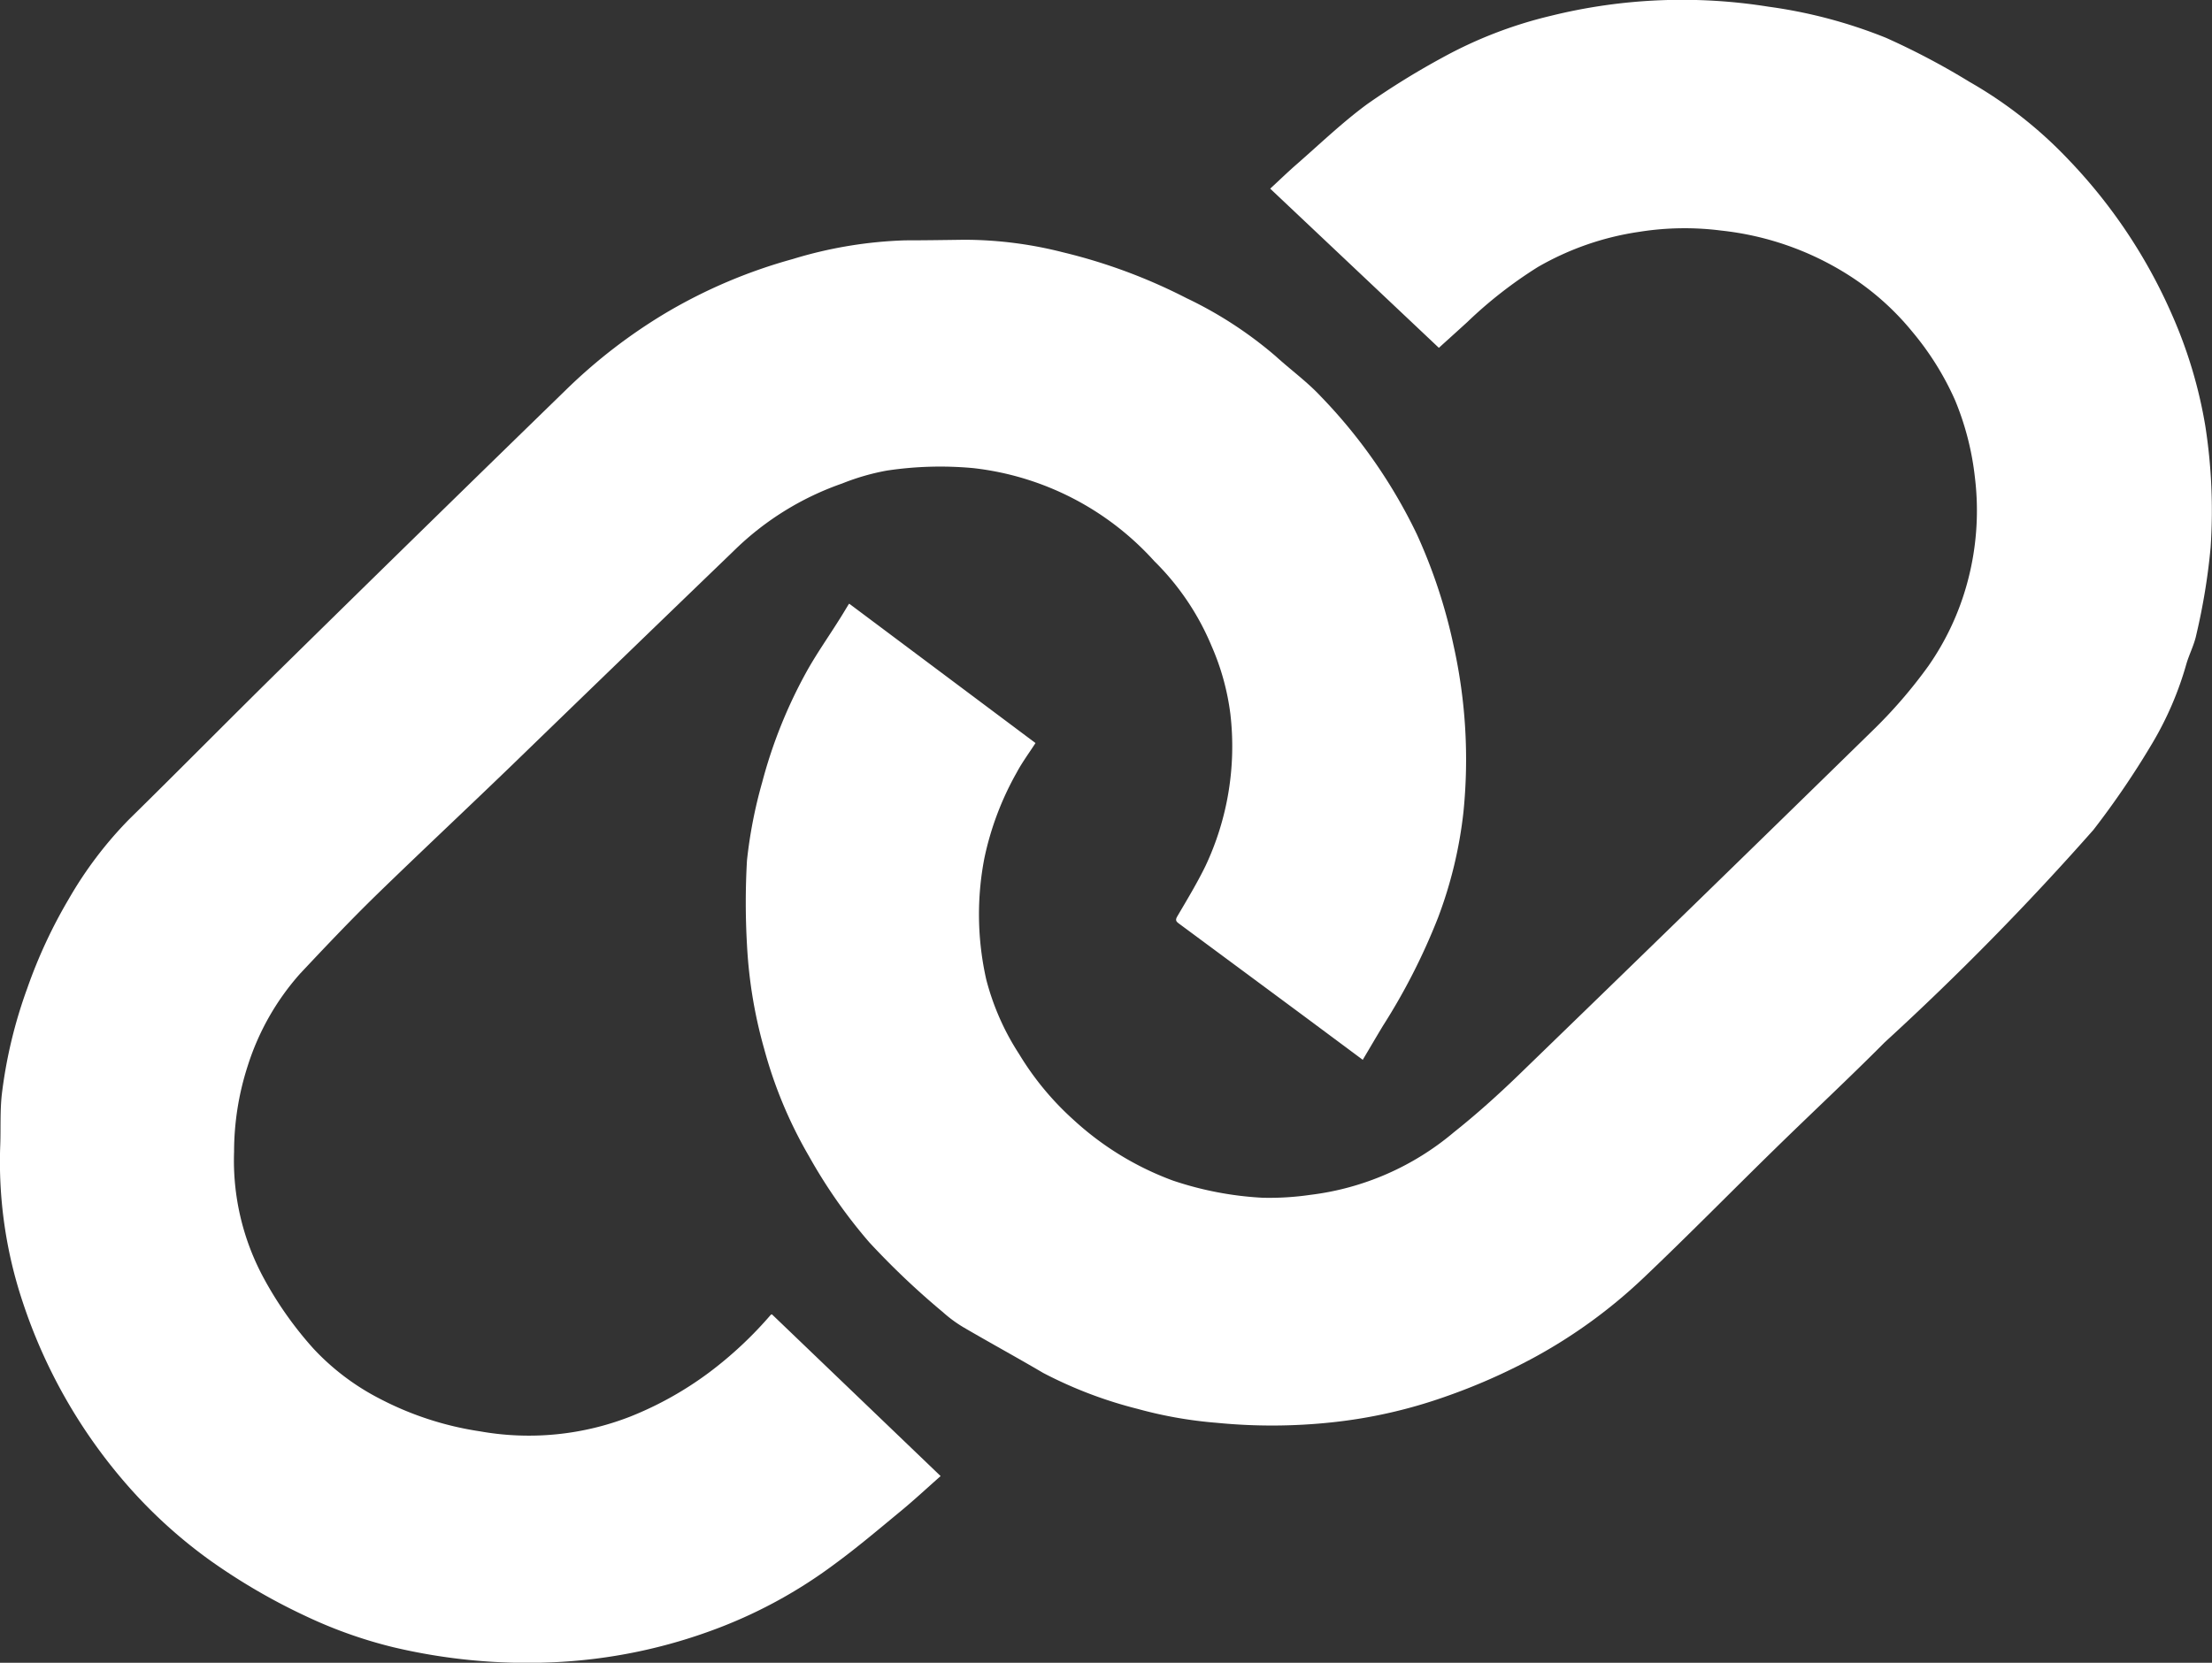
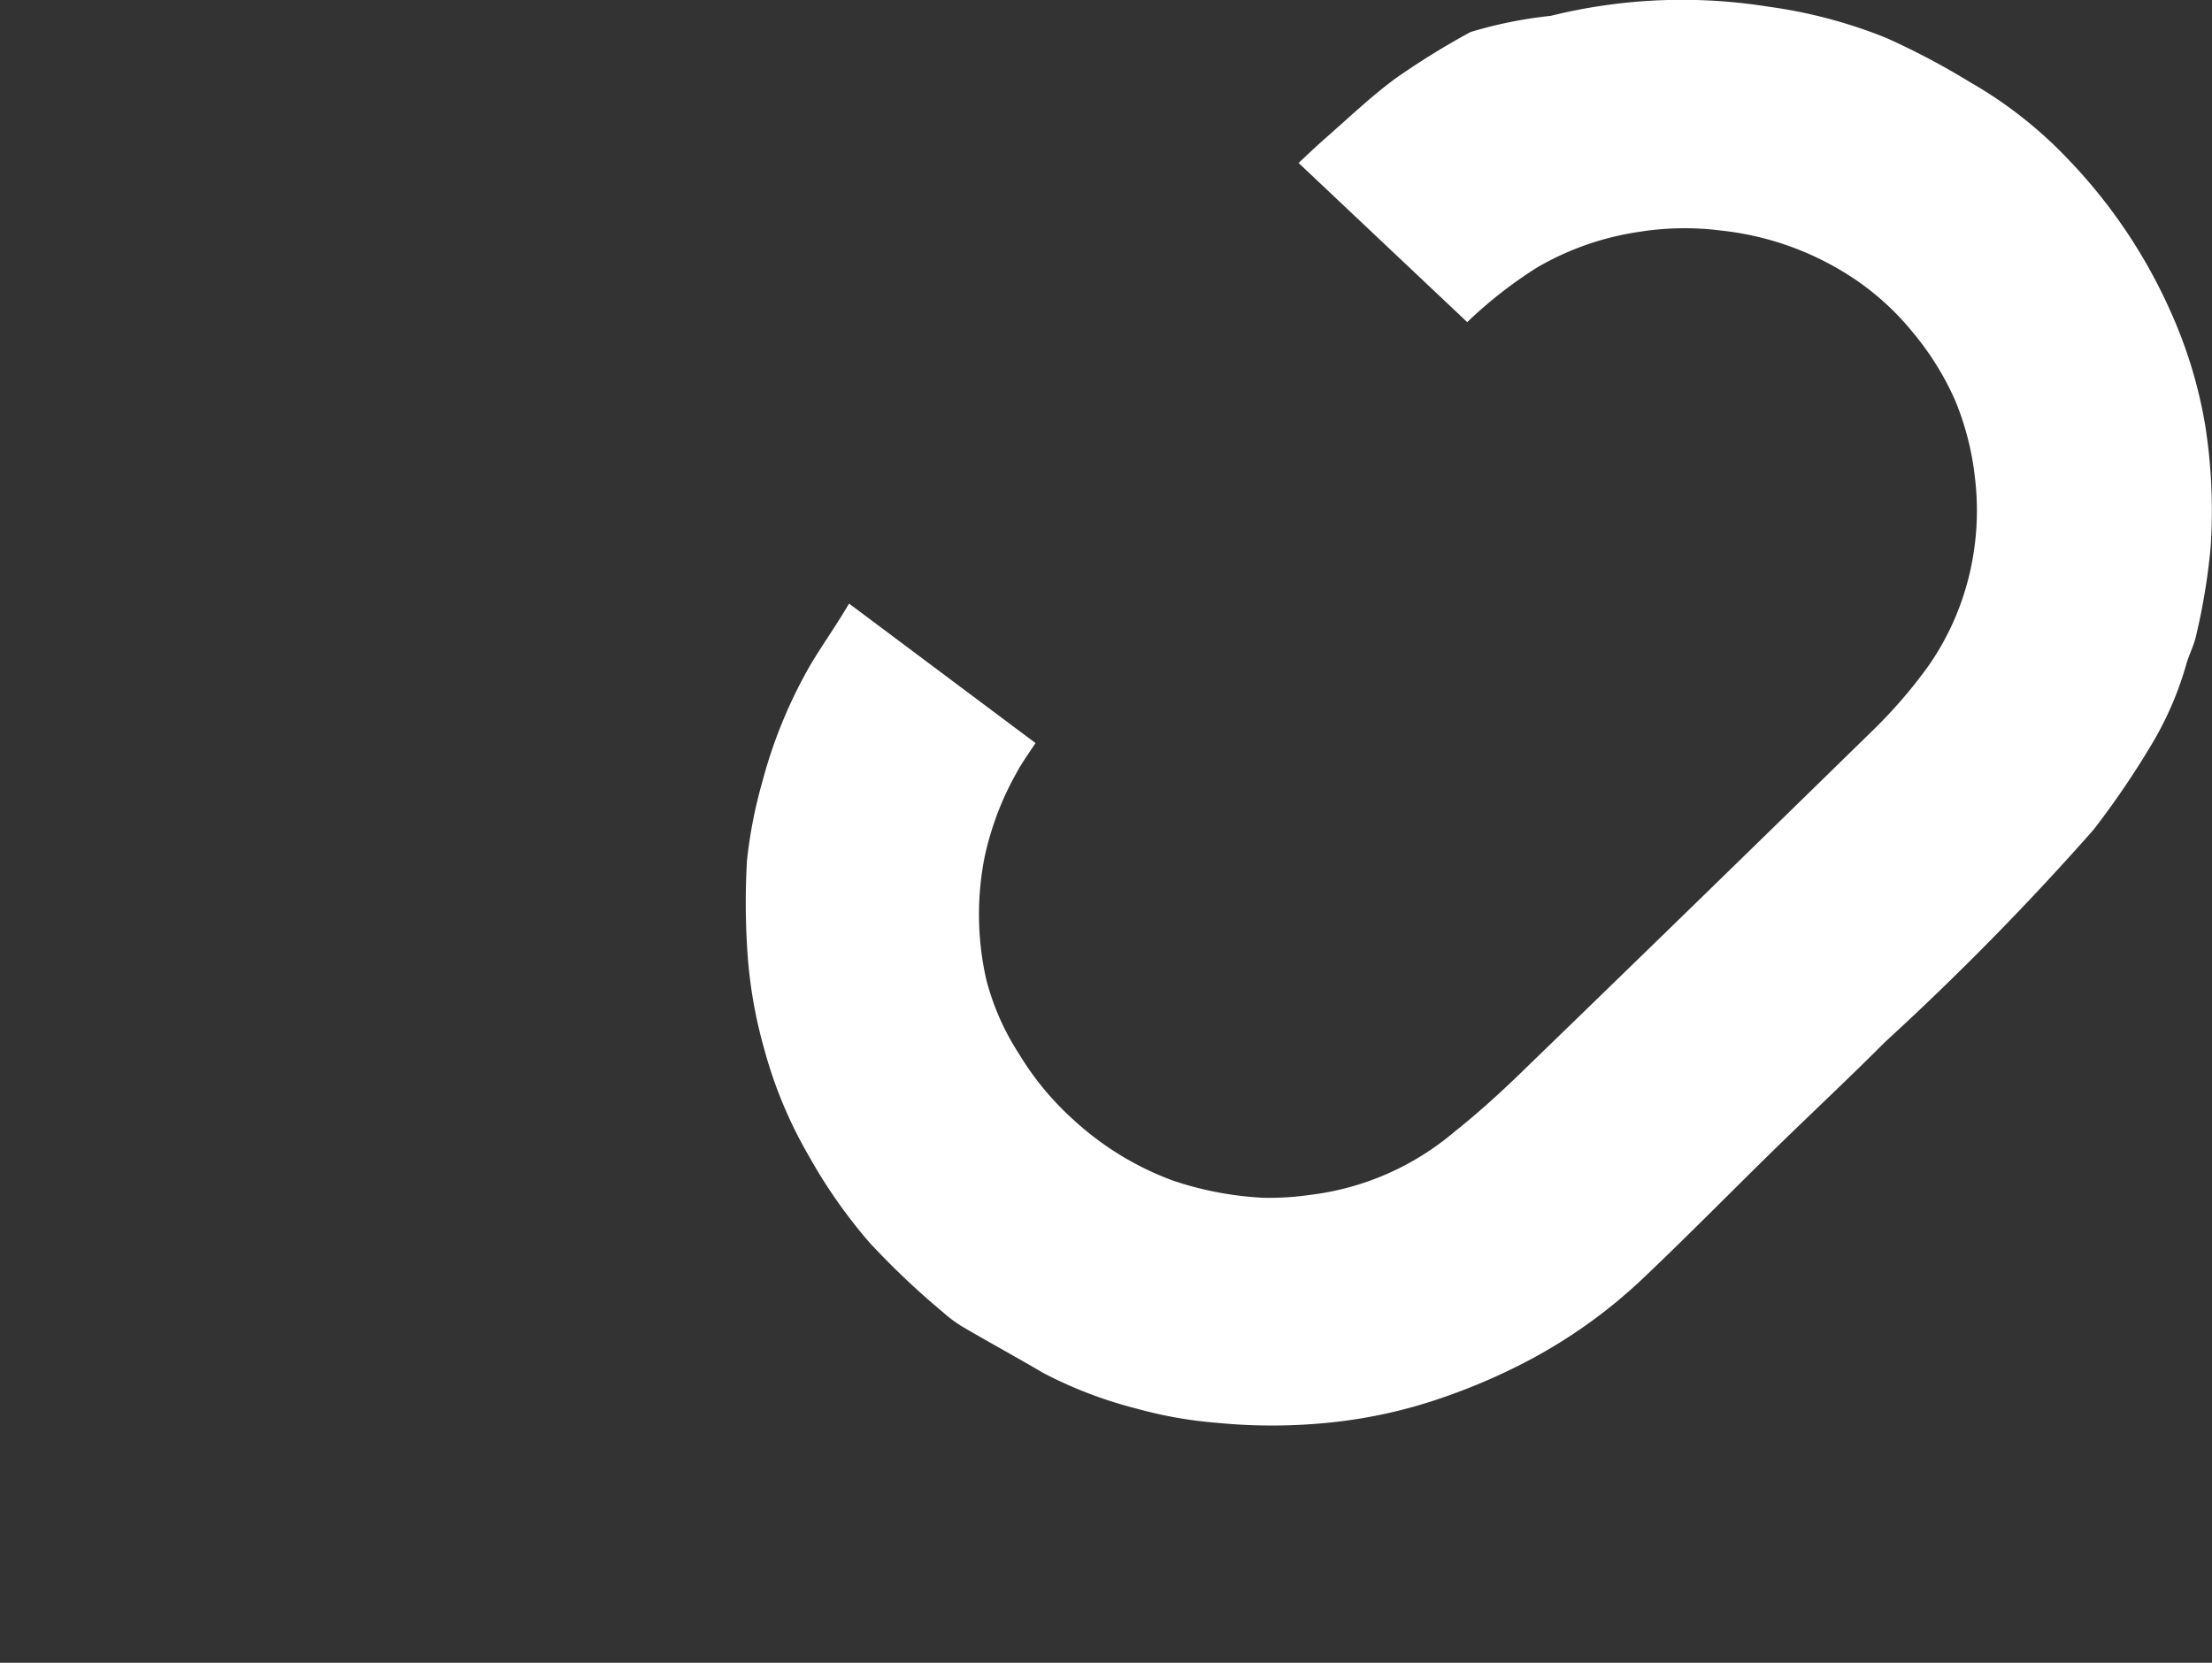
<svg xmlns="http://www.w3.org/2000/svg" id="Grupo_160465" data-name="Grupo 160465" width="41.967" height="31.555" viewBox="0 0 41.967 31.555">
  <rect x="0" y="0" width="41.967" height="31.555" fill="#333333" stroke="none" />
  <defs>
    <clipPath id="clip-path">
      <rect id="Rectángulo_166" data-name="Rectángulo 166" width="41.967" height="31.554" fill="#fff" />
    </clipPath>
  </defs>
  <g id="Grupo_368" data-name="Grupo 368" clip-path="url(#clip-path)">
-     <path id="Trazado_715" data-name="Trazado 715" d="M65.445,11.457,68.977,14.1c-.121.188-.254.367-.357.56a5.675,5.675,0,0,0-.613,1.625,5.606,5.606,0,0,0,.035,2.3,4.782,4.782,0,0,0,.624,1.417,5.5,5.5,0,0,0,1.03,1.246,5.685,5.685,0,0,0,1.888,1.155,6.364,6.364,0,0,0,1.7.326,5.365,5.365,0,0,0,.9-.054,5.193,5.193,0,0,0,2.732-1.19c.429-.341.838-.709,1.231-1.089q3.361-3.255,6.706-6.527a9.238,9.238,0,0,0,1.061-1.227,5.073,5.073,0,0,0,.738-1.573A5.213,5.213,0,0,0,86.8,9.061,5.358,5.358,0,0,0,86.426,7.6a5.458,5.458,0,0,0-.816-1.308,5.075,5.075,0,0,0-1.261-1.106,5.616,5.616,0,0,0-2.359-.811,5.465,5.465,0,0,0-1.562.024,5.4,5.4,0,0,0-1.921.668,8.25,8.25,0,0,0-1.339,1.045c-.178.163-.358.324-.538.488l-3.2-3.021c.167-.154.329-.312.5-.461.445-.388.872-.8,1.347-1.148a14.657,14.657,0,0,1,1.415-.875A8.194,8.194,0,0,1,78.751.3,10.37,10.37,0,0,1,82.884.126a9.31,9.31,0,0,1,2.23.591,13.916,13.916,0,0,1,1.584.836,8.14,8.14,0,0,1,1.882,1.48,10.067,10.067,0,0,1,1.954,2.927,8.8,8.8,0,0,1,.638,2.128,10.438,10.438,0,0,1,.1,2.3A12.115,12.115,0,0,1,91,12.046c-.039.188-.132.364-.187.549a6.288,6.288,0,0,1-.65,1.513,16.143,16.143,0,0,1-1.115,1.64,53.053,53.053,0,0,1-3.958,4.03c-.682.686-1.391,1.346-2.083,2.023-.836.817-1.654,1.651-2.5,2.454a9.825,9.825,0,0,1-2.075,1.508,11.43,11.43,0,0,1-1.7.748,9.413,9.413,0,0,1-2.13.48A10.7,10.7,0,0,1,72.415,27a8.057,8.057,0,0,1-1.5-.264,8.141,8.141,0,0,1-1.791-.682c-.5-.294-1.015-.575-1.518-.869a2.467,2.467,0,0,1-.386-.285,14.883,14.883,0,0,1-1.4-1.329,9.827,9.827,0,0,1-1.137-1.624,8.385,8.385,0,0,1-.853-2.041,8.9,8.9,0,0,1-.327-1.979,14.013,14.013,0,0,1,0-1.6,8.863,8.863,0,0,1,.288-1.48,9.165,9.165,0,0,1,.85-2.115c.183-.327.4-.636.6-.954.065-.1.127-.207.195-.317" transform="translate(-49.331 0.001)" fill="#fff" />
-     <path id="Trazado_716" data-name="Trazado 716" d="M25.849,36.543l-1.076-.8q-1.2-.889-2.4-1.777c-.053-.039-.082-.064-.038-.139.185-.315.375-.629.535-.956a5.329,5.329,0,0,0,.474-2.88,4.668,4.668,0,0,0-.359-1.3A4.912,4.912,0,0,0,21.9,27.084a5.443,5.443,0,0,0-3.44-1.766,6.81,6.81,0,0,0-1.632.047,4.344,4.344,0,0,0-.849.245,5.515,5.515,0,0,0-2.063,1.284Q11.8,28.933,9.69,30.978c-.845.815-1.7,1.616-2.544,2.436-.5.488-.979.994-1.454,1.5A4.812,4.812,0,0,0,4.7,36.662a5.3,5.3,0,0,0-.259,1.63A4.689,4.689,0,0,0,5,40.684a6.927,6.927,0,0,0,.946,1.343,4.567,4.567,0,0,0,1.252.948,6.024,6.024,0,0,0,1.91.623,5.291,5.291,0,0,0,2.862-.285,6.571,6.571,0,0,0,1.485-.833,7.382,7.382,0,0,0,1.167-1.092c.005-.006.017-.007.024-.01l3.2,3.069c-.26.229-.5.453-.753.662-.417.344-.829.694-1.265,1.013a9.1,9.1,0,0,1-2.141,1.186,10.014,10.014,0,0,1-3.228.674,11.01,11.01,0,0,1-3-.288,8.686,8.686,0,0,1-1.64-.581A11.61,11.61,0,0,1,3.976,46.04a9.316,9.316,0,0,1-1.594-1.458,10.065,10.065,0,0,1-1.95-3.435,8.406,8.406,0,0,1-.427-2.986c.011-.323-.006-.65.031-.97a9.01,9.01,0,0,1,.481-2,9.486,9.486,0,0,1,.79-1.7,7.477,7.477,0,0,1,1.141-1.506c.987-.969,1.957-1.955,2.944-2.924q2.662-2.617,5.338-5.22a10.185,10.185,0,0,1,1.9-1.466,9.854,9.854,0,0,1,2.407-1.023,8.146,8.146,0,0,1,2.141-.356c.371,0,.741-.006,1.112-.011a7.611,7.611,0,0,1,1.881.239,10.481,10.481,0,0,1,2.34.869,7.605,7.605,0,0,1,1.69,1.1c.283.258.6.488.858.765a9.958,9.958,0,0,1,1.821,2.613,10.2,10.2,0,0,1,.7,2.124,9.954,9.954,0,0,1,.185,3.152,8.179,8.179,0,0,1-.481,2,11.89,11.89,0,0,1-1.05,2.061c-.128.213-.253.427-.381.642" transform="translate(0 -16.435)" fill="#fff" />
+     <path id="Trazado_715" data-name="Trazado 715" d="M65.445,11.457,68.977,14.1c-.121.188-.254.367-.357.56a5.675,5.675,0,0,0-.613,1.625,5.606,5.606,0,0,0,.035,2.3,4.782,4.782,0,0,0,.624,1.417,5.5,5.5,0,0,0,1.03,1.246,5.685,5.685,0,0,0,1.888,1.155,6.364,6.364,0,0,0,1.7.326,5.365,5.365,0,0,0,.9-.054,5.193,5.193,0,0,0,2.732-1.19c.429-.341.838-.709,1.231-1.089q3.361-3.255,6.706-6.527a9.238,9.238,0,0,0,1.061-1.227,5.073,5.073,0,0,0,.738-1.573A5.213,5.213,0,0,0,86.8,9.061,5.358,5.358,0,0,0,86.426,7.6a5.458,5.458,0,0,0-.816-1.308,5.075,5.075,0,0,0-1.261-1.106,5.616,5.616,0,0,0-2.359-.811,5.465,5.465,0,0,0-1.562.024,5.4,5.4,0,0,0-1.921.668,8.25,8.25,0,0,0-1.339,1.045l-3.2-3.021c.167-.154.329-.312.5-.461.445-.388.872-.8,1.347-1.148a14.657,14.657,0,0,1,1.415-.875A8.194,8.194,0,0,1,78.751.3,10.37,10.37,0,0,1,82.884.126a9.31,9.31,0,0,1,2.23.591,13.916,13.916,0,0,1,1.584.836,8.14,8.14,0,0,1,1.882,1.48,10.067,10.067,0,0,1,1.954,2.927,8.8,8.8,0,0,1,.638,2.128,10.438,10.438,0,0,1,.1,2.3A12.115,12.115,0,0,1,91,12.046c-.039.188-.132.364-.187.549a6.288,6.288,0,0,1-.65,1.513,16.143,16.143,0,0,1-1.115,1.64,53.053,53.053,0,0,1-3.958,4.03c-.682.686-1.391,1.346-2.083,2.023-.836.817-1.654,1.651-2.5,2.454a9.825,9.825,0,0,1-2.075,1.508,11.43,11.43,0,0,1-1.7.748,9.413,9.413,0,0,1-2.13.48A10.7,10.7,0,0,1,72.415,27a8.057,8.057,0,0,1-1.5-.264,8.141,8.141,0,0,1-1.791-.682c-.5-.294-1.015-.575-1.518-.869a2.467,2.467,0,0,1-.386-.285,14.883,14.883,0,0,1-1.4-1.329,9.827,9.827,0,0,1-1.137-1.624,8.385,8.385,0,0,1-.853-2.041,8.9,8.9,0,0,1-.327-1.979,14.013,14.013,0,0,1,0-1.6,8.863,8.863,0,0,1,.288-1.48,9.165,9.165,0,0,1,.85-2.115c.183-.327.4-.636.6-.954.065-.1.127-.207.195-.317" transform="translate(-49.331 0.001)" fill="#fff" />
  </g>
</svg>